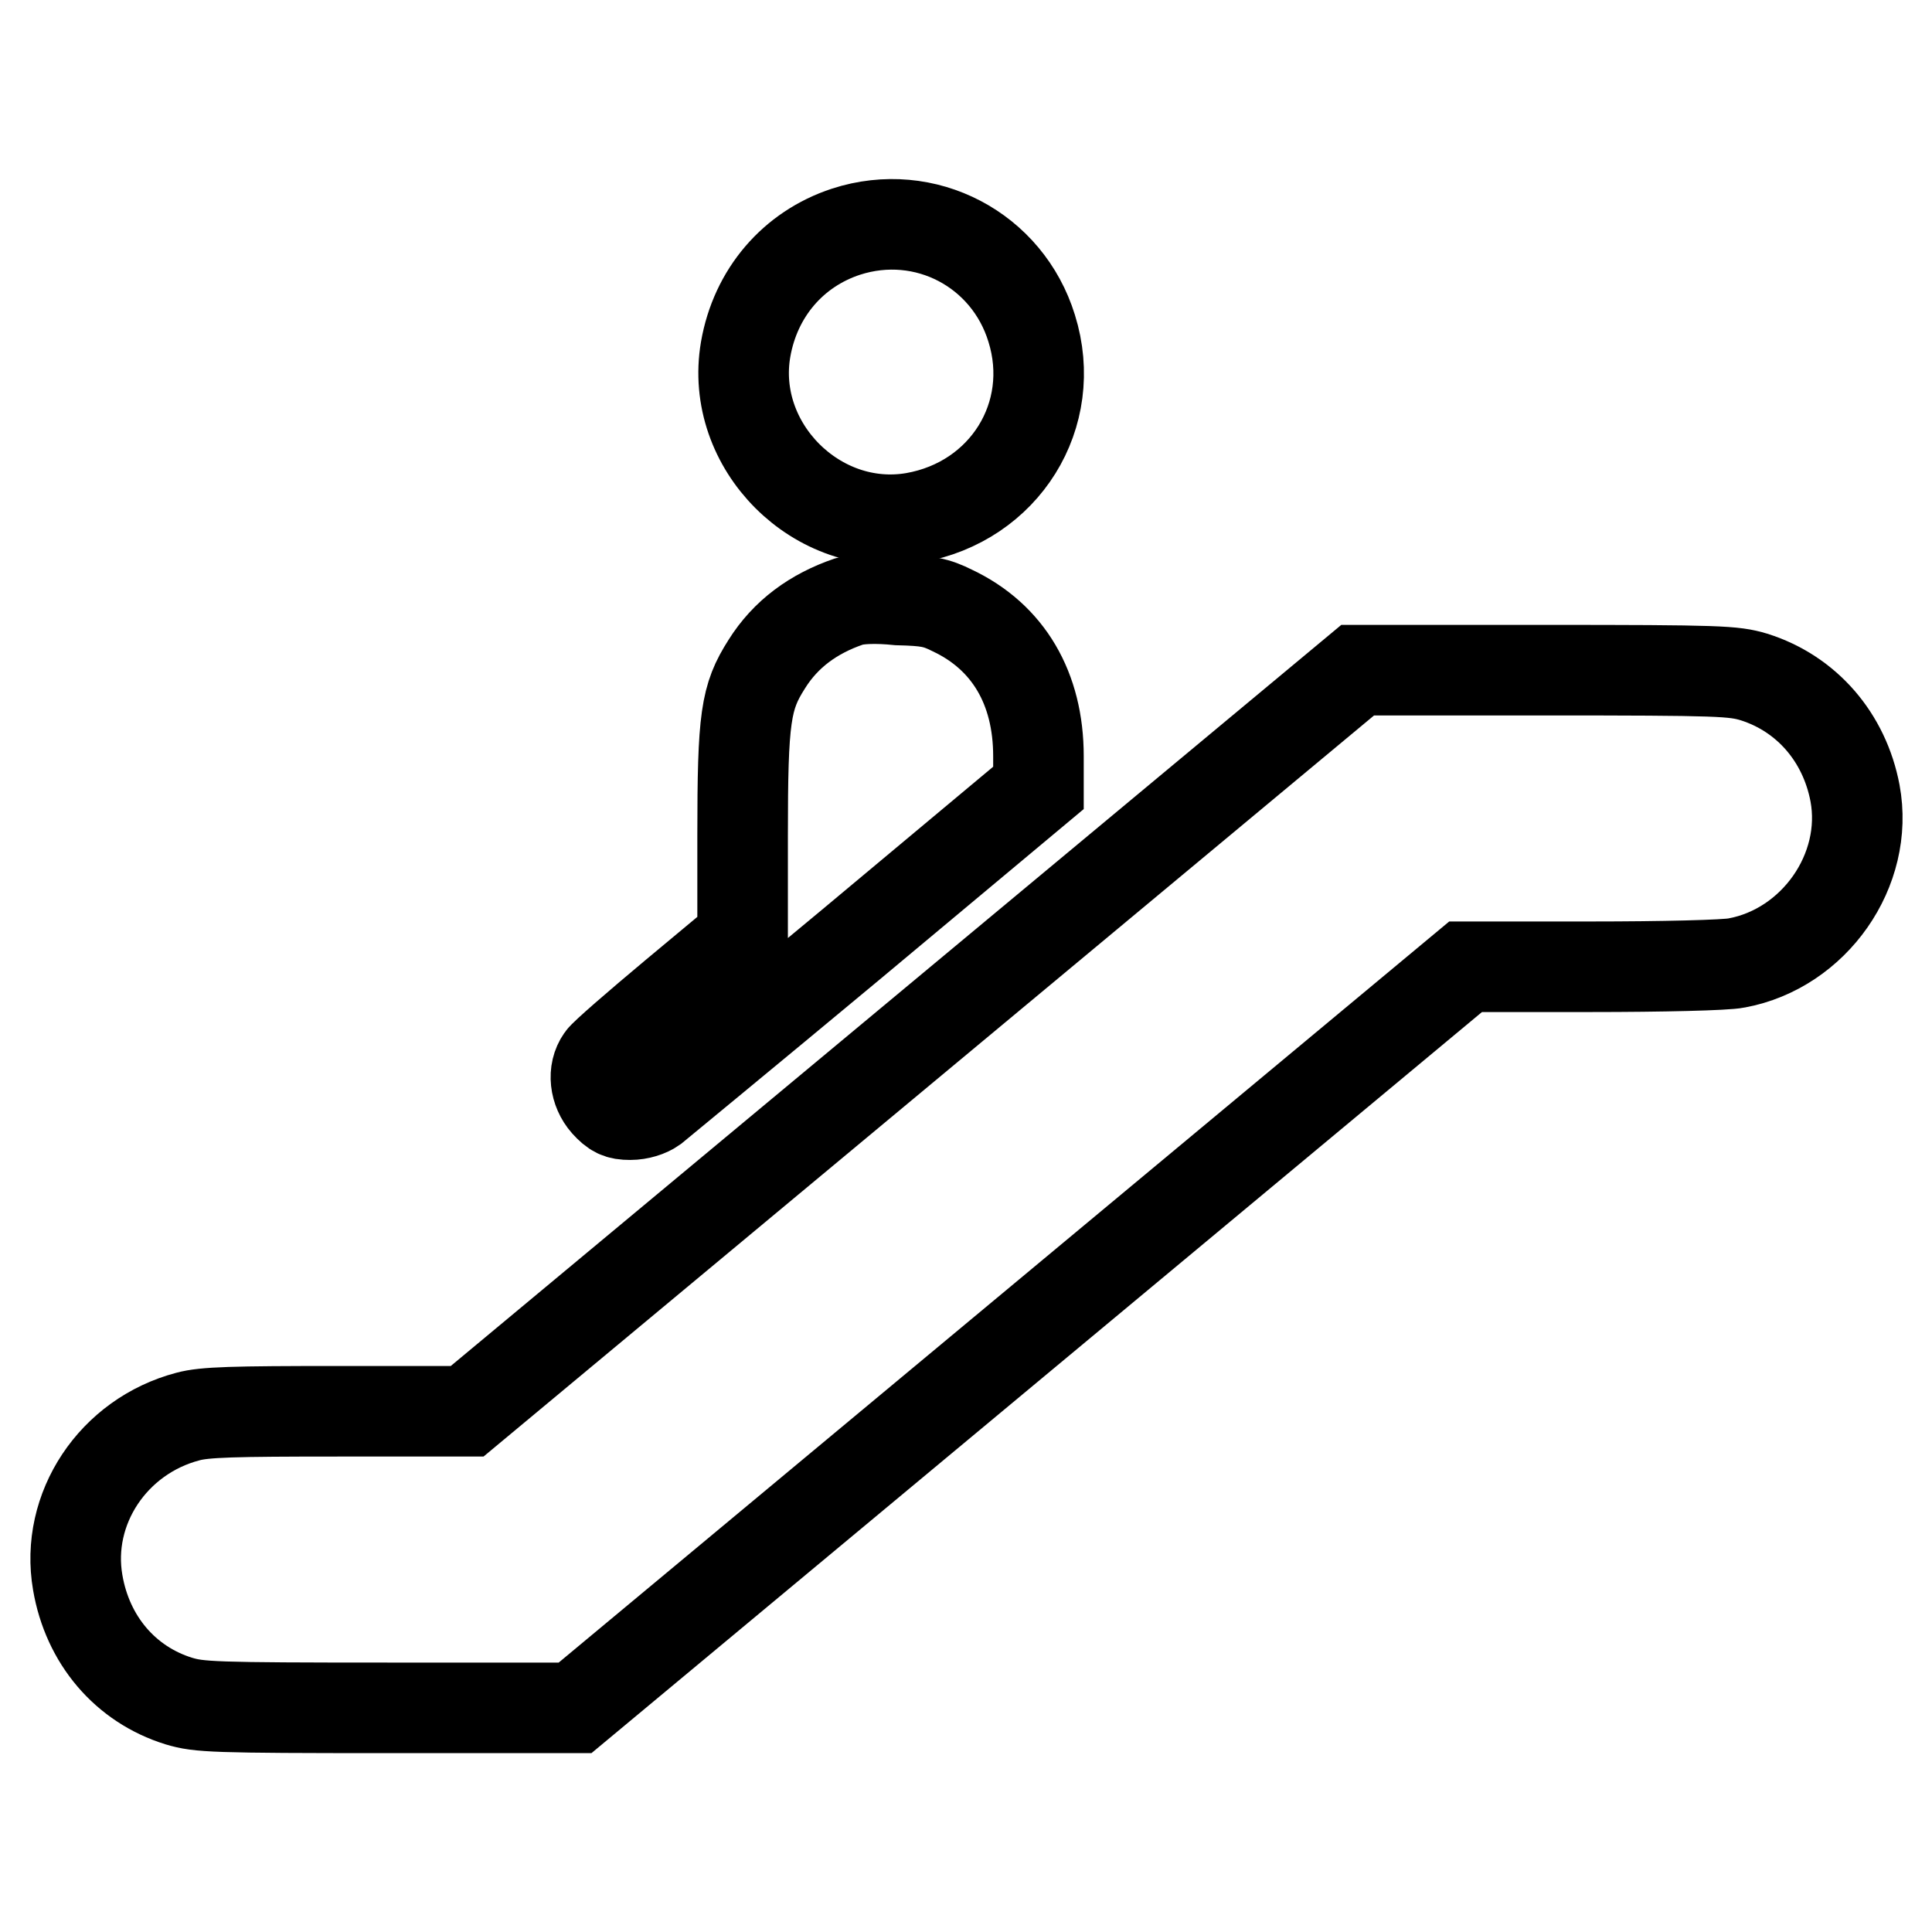
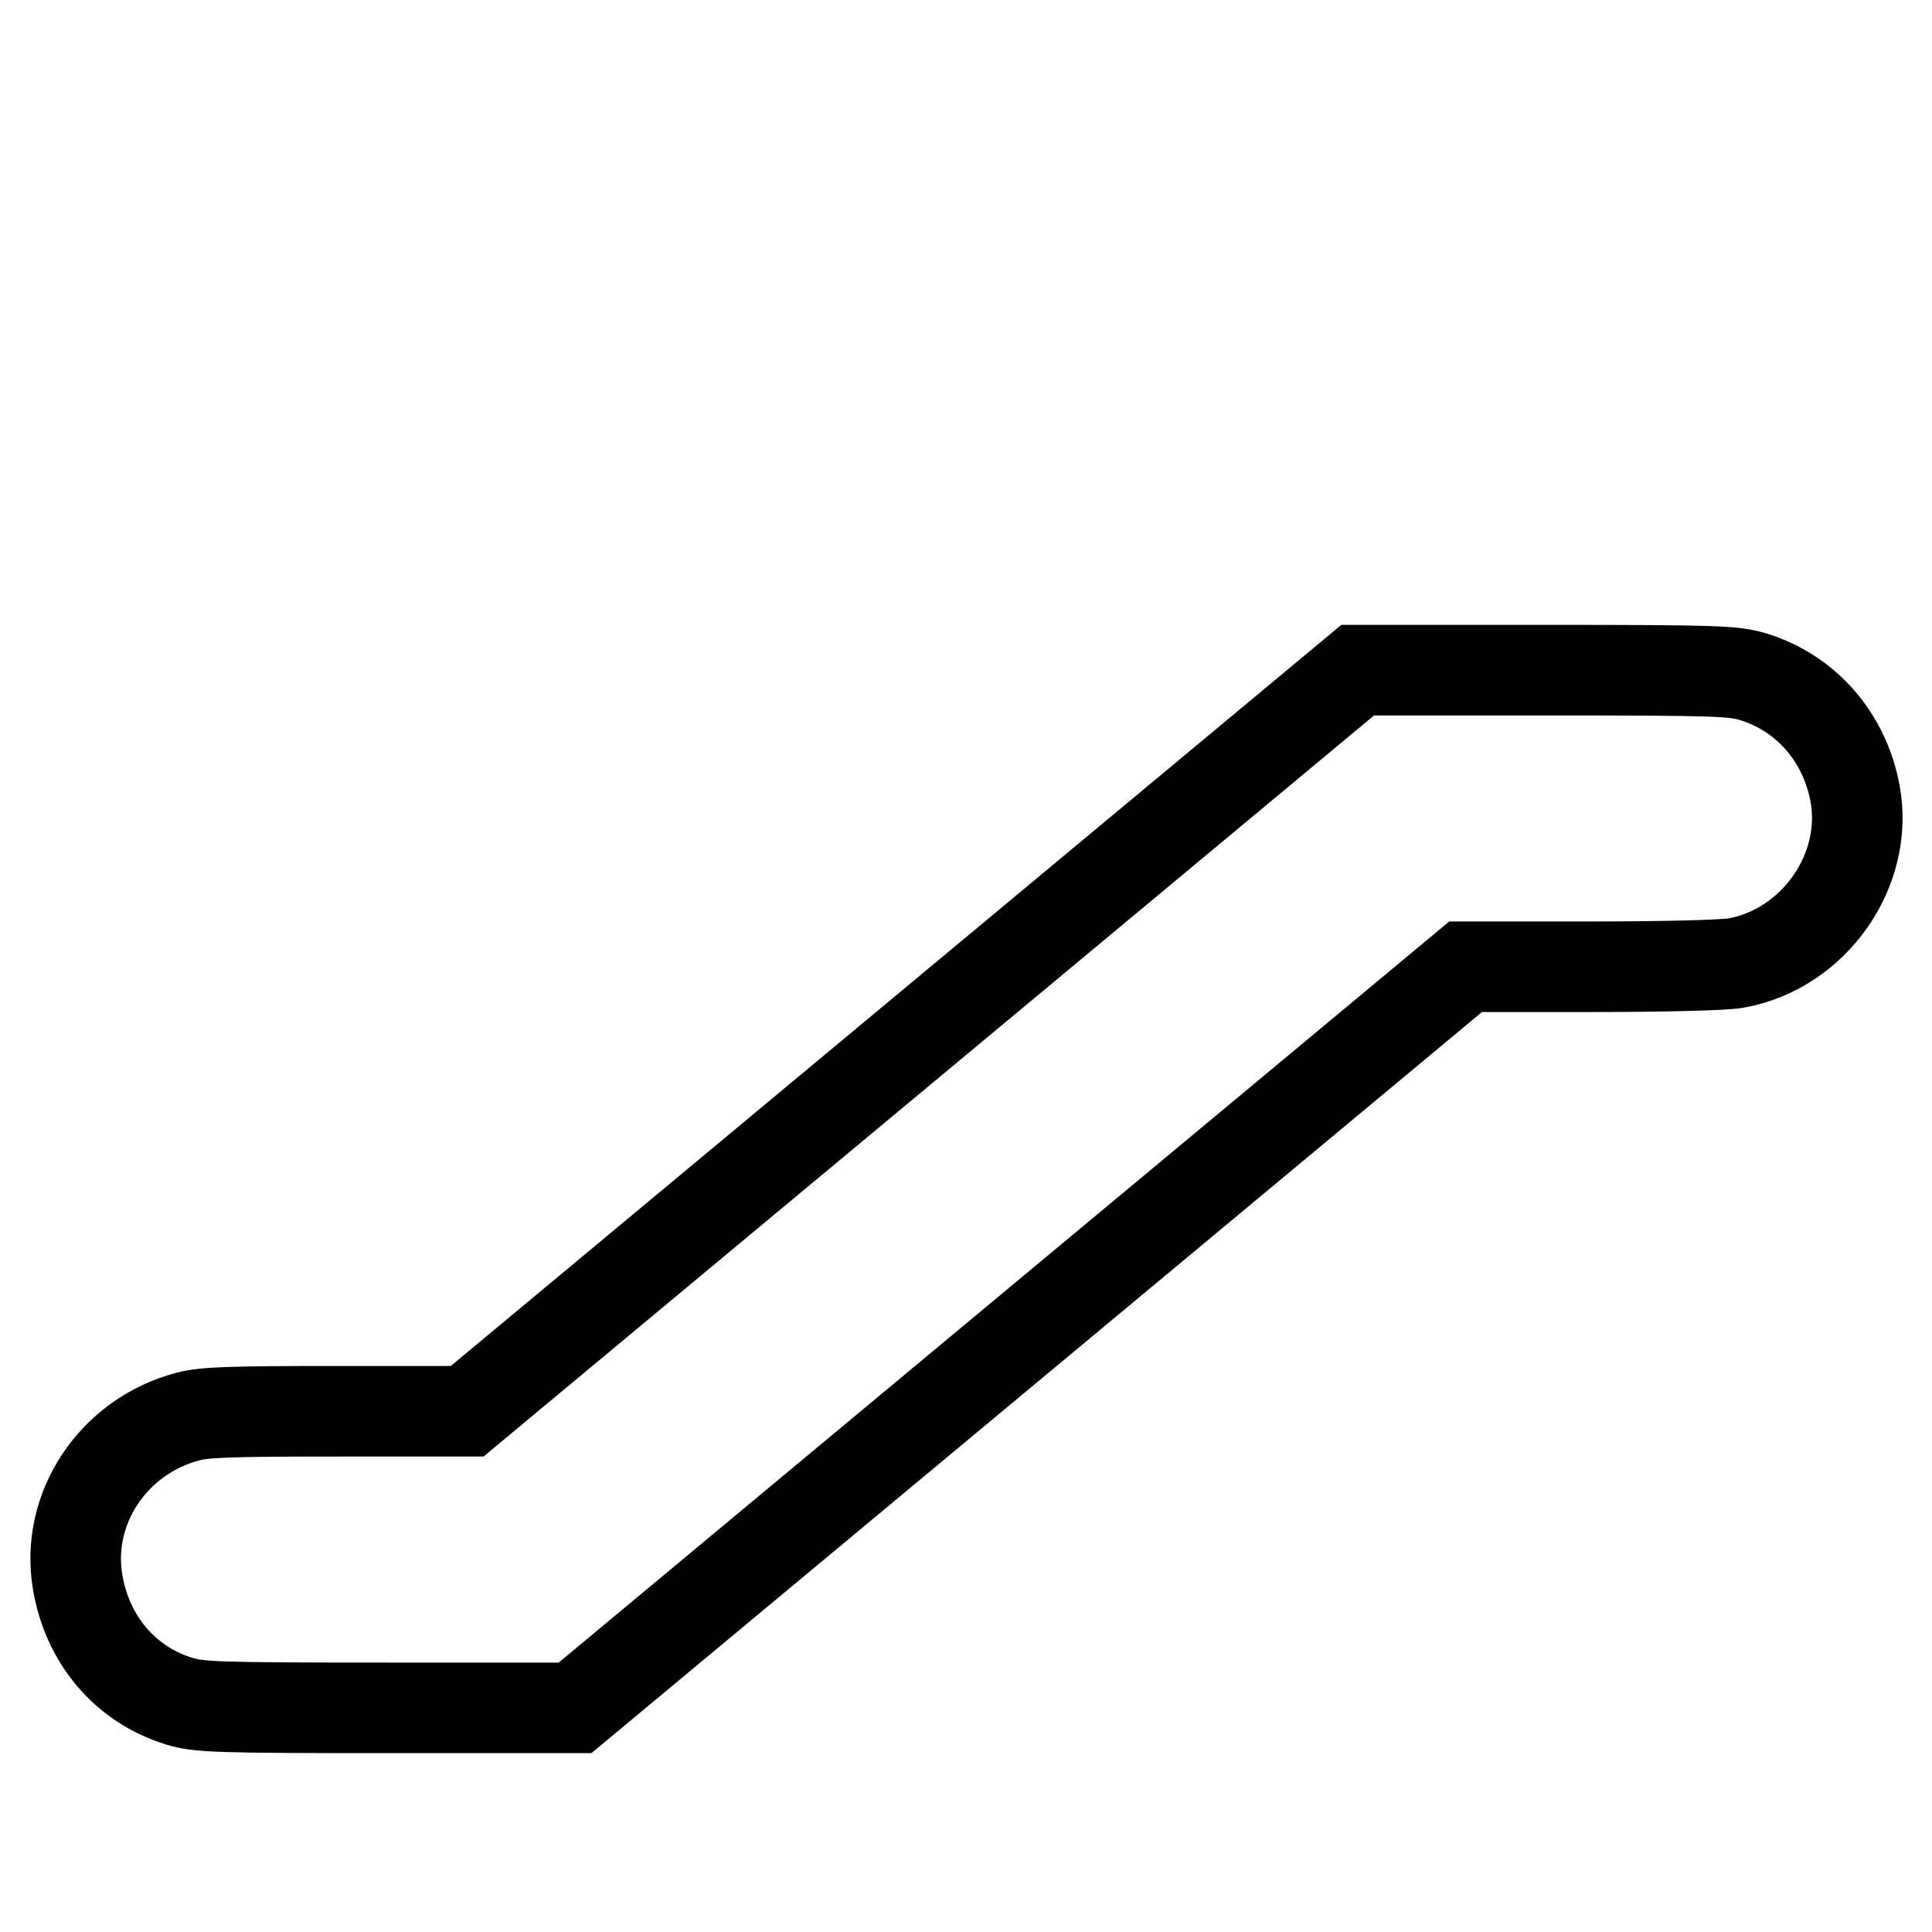
<svg xmlns="http://www.w3.org/2000/svg" version="1.1" x="0px" y="0px" viewBox="0 0 256 256" enable-background="new 0 0 256 256" xml:space="preserve">
  <g>
    <g>
      <g>
-         <path stroke-width="12" fill-opacity="0" stroke="#000000" d="M112.1,30.7c-7,2.3-12,8.1-13.3,15.6c-2.2,12.8,9.5,24.5,22.3,22.3c12-2.1,19.2-13.6,15.6-25.1C133.5,33.1,122.6,27.3,112.1,30.7z" />
-         <path stroke-width="12" fill-opacity="0" stroke="#000000" d="M112.5,79.7c-4.7,1.6-8.4,4.3-10.9,8.3c-2.8,4.4-3.2,7-3.2,22.7v13.6l-9,7.5c-4.9,4.1-9.3,7.9-9.7,8.5c-1.2,1.7-0.9,4.2,0.6,5.9c1.1,1.2,1.7,1.5,3.2,1.5c1.2,0,2.4-0.4,3.1-0.9c0.6-0.5,12.4-10.2,26.1-21.6l24.9-20.8l0-4.2c0-9-4-15.8-11.4-19.3c-2.2-1.1-3.3-1.3-7.2-1.4C116.1,79.2,113.7,79.3,112.5,79.7z" />
        <path stroke-width="12" fill-opacity="0" stroke="#000000" d="M120.9,137.9l-59,49.1H44.8c-13.9,0-17.7,0.1-19.9,0.7c-9.9,2.6-16.3,12.2-14.6,22c1.3,7.6,6.3,13.5,13.4,15.7c2.7,0.8,4.4,0.9,27.7,0.9h24.8l59-49.1l59-49.1h16.7c9.2,0,17.8-0.2,19.2-0.5c10.3-1.9,17.6-12.3,15.7-22.5c-1.4-7.4-6.4-13.2-13.4-15.4c-2.7-0.8-4.4-0.9-27.7-0.9h-24.8L120.9,137.9z" />
      </g>
    </g>
  </g>
</svg>